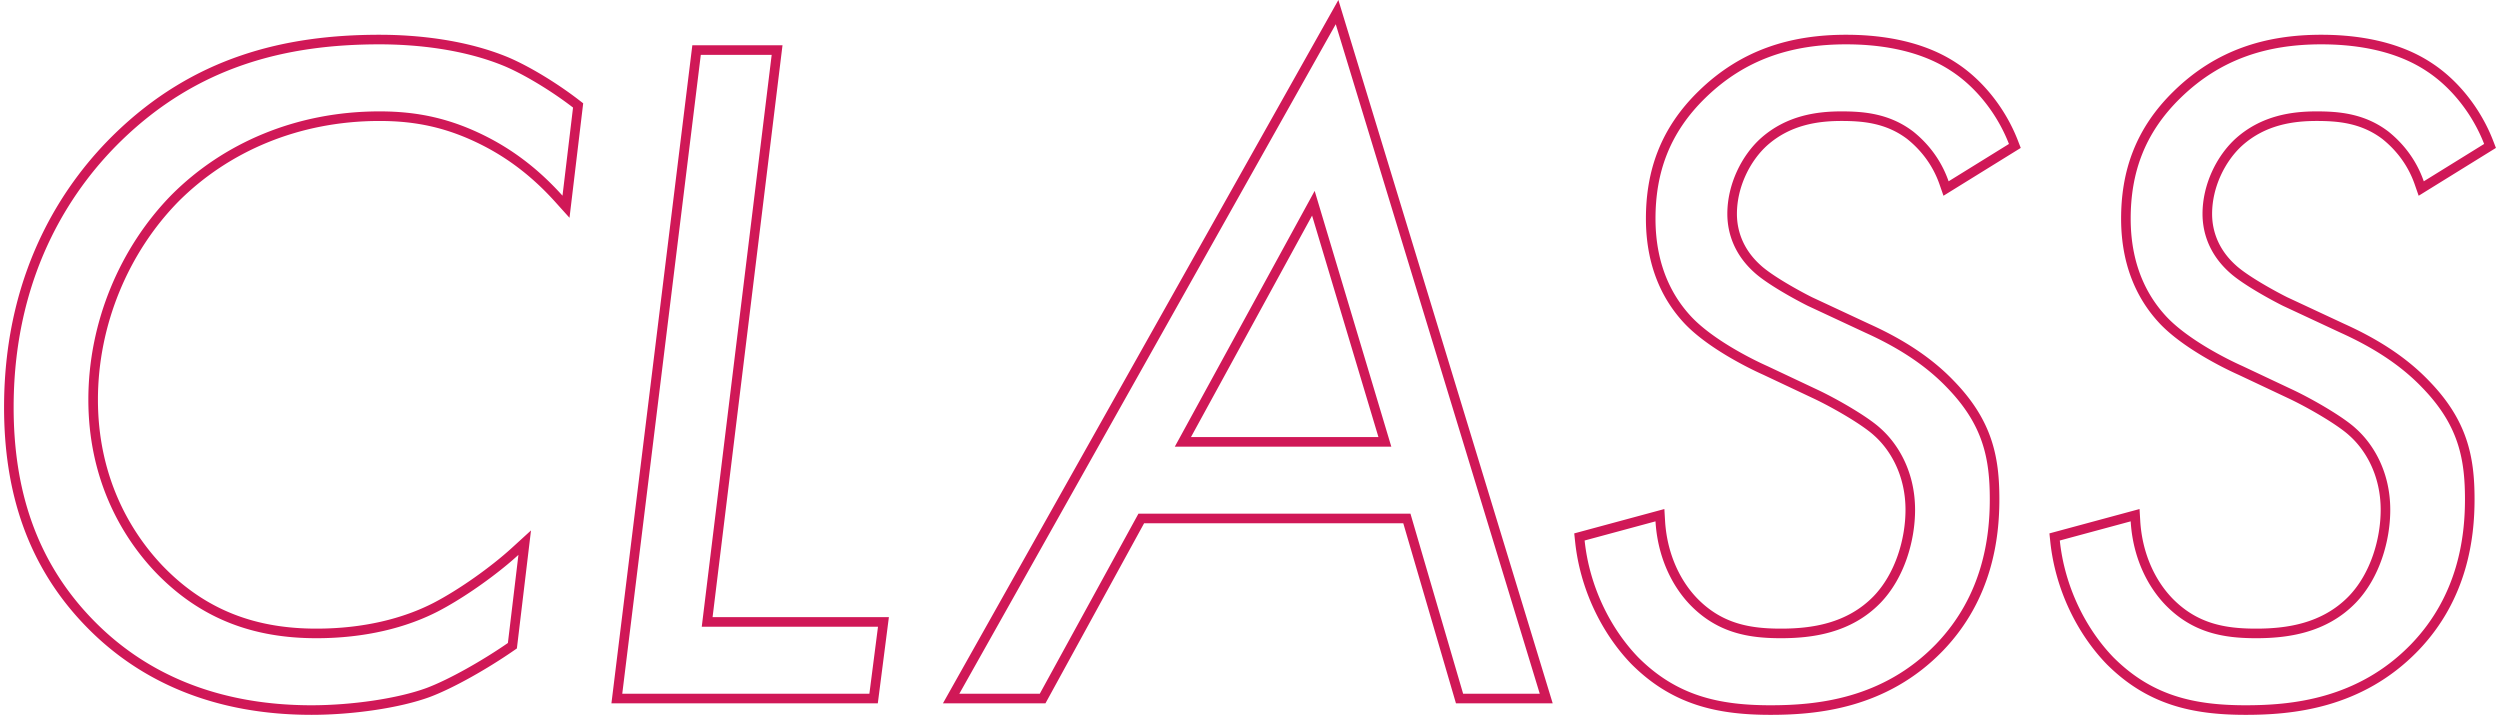
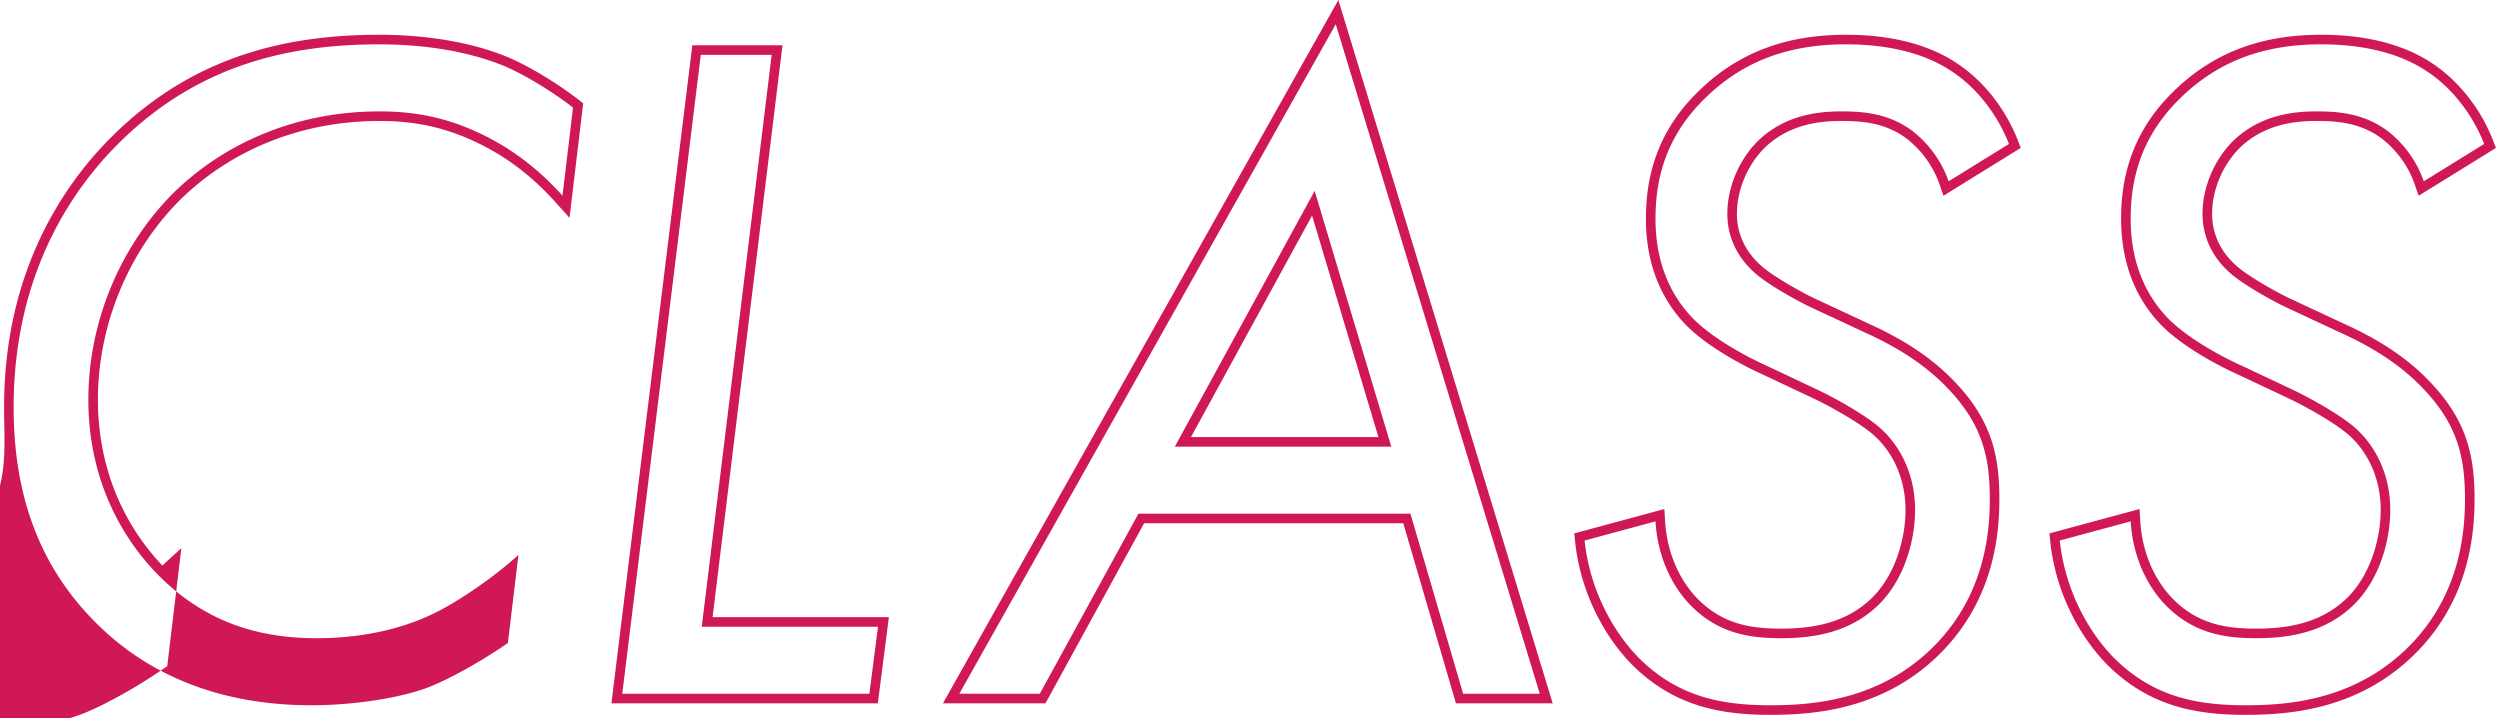
<svg xmlns="http://www.w3.org/2000/svg" width="522" height="150" viewBox="0 0 522 150" fill="none">
-   <path fill-rule="evenodd" clip-rule="evenodd" d="M518.687 30.058c-2.4-6.2-6.8-11.8-12-15.2-7.2-4.8-16.2-5.6-22-5.6-11.2 0-21 3-29.4 11.2-7.6 7.4-10.4 15.8-10.4 25.2 0 10.4 4 16.8 7.6 20.6 4.4 4.6 12.2 8.6 15.8 10.2l10.6 5c4.2 2 10.4 5.6 13 8 3.6 3.2 7.2 9 7.2 17 0 6.4-2.2 14.2-7.2 19.4-6.2 6.4-14.4 7.4-20.8 7.4-6.6 0-13.2-1-19-7-3.78-3.96-6.264-9.377-7.015-15.378a31.237 31.237 0 01-.185-2.022l-14.8 4c1 9.6 5.4 18.4 11.2 24.4 8 8 16.8 10 27.6 10 9.4 0 23.4-1.2 34.6-12.8 9.8-10.2 11.2-22.4 11.2-30.2 0-8.6-1.4-15.6-9-23.4-4.8-5-10.8-8.6-17-11.4l-12-5.6c-2.8-1.4-8.6-4.6-11.2-7-4-3.6-5.6-8-5.6-12.2 0-6.2 3-12.2 7-15.8 5.4-4.8 11.8-5.6 16.8-5.6 4.6 0 10 .4 15 4.2 2.574 2.06 5.001 4.855 6.648 8.513.273.605.524 1.234.752 1.887l12.6-7.8zm-21.23-1.022c2.746 2.201 5.286 5.298 6.741 9.48l.819 2.356 16.134-9.987-.599-1.549c-2.537-6.552-7.186-12.497-12.762-16.146-7.706-5.134-17.199-5.932-23.103-5.932-11.604 0-21.947 3.13-30.797 11.77-8.036 7.824-11.003 16.766-11.003 26.63 0 10.986 4.25 17.861 8.148 21.976l.006.007c4.681 4.893 12.773 9.016 16.413 10.636l10.573 4.987c2.035.97 4.577 2.337 6.925 3.756 2.38 1.438 4.435 2.852 5.578 3.908l.014.013.014.012c3.218 2.86 6.529 8.135 6.529 15.505 0 6.035-2.093 13.281-6.639 18.011-5.618 5.797-13.113 6.789-19.361 6.789-6.374 0-12.311-.96-17.559-6.386-3.837-4.023-6.27-9.758-6.645-16.131l-.144-2.455-18.818 5.086.176 1.693c1.048 10.054 5.647 19.268 11.752 25.583l.011.012.012.012c8.513 8.513 17.917 10.586 29.015 10.586 9.543 0 24.253-1.205 36.038-13.411l.004-.003c10.323-10.744 11.758-23.57 11.758-31.586 0-4.4-.356-8.55-1.758-12.647-1.408-4.117-3.831-8.064-7.805-12.143-5.036-5.244-11.277-8.97-17.603-11.828l-.011-.005-11.953-5.578c-1.36-.68-3.452-1.8-5.516-3.039-2.111-1.266-4.059-2.578-5.198-3.63l-.009-.008-.009-.008c-3.558-3.202-4.938-7.052-4.938-10.714 0-5.599 2.733-11.067 6.334-14.31 4.857-4.314 10.656-5.09 15.466-5.09 4.49 0 9.319.404 13.77 3.778zm-77.989 1.022c-2.4-6.2-6.8-11.8-12-15.2-7.2-4.8-16.2-5.6-22-5.6-11.2 0-21 3-29.4 11.2-7.6 7.4-10.4 15.8-10.4 25.2 0 10.4 4 16.8 7.6 20.6 4.4 4.6 12.2 8.6 15.8 10.2l10.6 5c4.2 2 10.4 5.6 13 8 3.6 3.2 7.2 9 7.2 17 0 6.4-2.2 14.2-7.2 19.4-6.2 6.4-14.4 7.4-20.8 7.4-6.6 0-13.2-1-19-7-3.78-3.96-6.264-9.377-7.015-15.378a31.237 31.237 0 01-.185-2.022l-14.8 4c1 9.6 5.4 18.4 11.2 24.4 8 8 16.8 10 27.6 10 9.4 0 23.4-1.2 34.6-12.8 9.8-10.2 11.2-22.4 11.2-30.2 0-8.6-1.4-15.6-9-23.4-4.8-5-10.8-8.6-17-11.4l-12-5.6c-2.8-1.4-8.6-4.6-11.2-7-4-3.6-5.6-8-5.6-12.2 0-6.2 3-12.2 7-15.8 5.4-4.8 11.8-5.6 16.8-5.6 4.6 0 10 .4 15 4.2 2.574 2.06 5.001 4.855 6.649 8.513.272.605.524 1.234.751 1.887l12.6-7.8zm-21.23-1.022c2.746 2.201 5.287 5.298 6.741 9.48l.82 2.356 16.133-9.987-.599-1.549c-2.536-6.552-7.186-12.497-12.762-16.146-7.705-5.134-17.199-5.932-23.103-5.932-11.604 0-21.947 3.13-30.797 11.77-8.036 7.824-11.003 16.766-11.003 26.63 0 10.986 4.25 17.861 8.148 21.976l.007.007c4.68 4.893 12.773 9.016 16.412 10.636l10.573 4.987c2.035.97 4.577 2.337 6.926 3.756 2.38 1.438 4.434 2.852 5.577 3.908l.014.013.014.012c3.218 2.86 6.529 8.135 6.529 15.505 0 6.035-2.093 13.281-6.639 18.011-5.618 5.797-13.112 6.789-19.361 6.789-6.374 0-12.311-.96-17.558-6.386-3.838-4.023-6.271-9.758-6.646-16.131l-.144-2.455-18.818 5.086.177 1.693c1.047 10.054 5.646 19.268 11.751 25.583l.012.012.012.012c8.513 8.513 17.917 10.586 29.014 10.586 9.543 0 24.254-1.205 36.039-13.411l.003-.003c10.323-10.744 11.758-23.57 11.758-31.586 0-4.4-.356-8.55-1.758-12.647-1.408-4.117-3.831-8.064-7.805-12.143-5.036-5.244-11.277-8.97-17.603-11.828l-.011-.005-11.953-5.578c-1.36-.68-3.452-1.8-5.516-3.039-2.11-1.266-4.059-2.578-5.198-3.63l-.009-.008-.009-.008c-3.558-3.202-4.938-7.052-4.938-10.714 0-5.599 2.733-11.067 6.334-14.31 4.857-4.314 10.656-5.09 15.466-5.09 4.49 0 9.319.404 13.77 3.778zm-94.233 117.822l-11-37.6h-54.116l-20.6 37.6h-21.404L279.453 0l44.751 146.858h-20.199zm-66.301-39.6h56.8l11 37.6h16l-42.6-139.8-78.6 139.8h16.8l20.6-37.6zm52.8-14l-16-53.4-29.2 53.4h45.2zm-41.827-2h39.14l-13.855-46.24-25.285 46.24zm-102.35-79.8l-16.4 133.4h51.6l1.8-14h-36.8l14.6-119.4h-14.8zm2.46 117.4l14.6-119.4h-18.829l-16.892 137.4h55.621l2.314-18h-36.814zm-29.138-106.4c-4.4-3.4-10-6.8-14.2-8.6-8.6-3.6-18.6-4.6-26.2-4.6-19.6 0-38 4.6-54 20.2-8.8 8.6-22.4 26.2-22.4 55.6 0 17 4.6 32.2 16.8 44.6 10.8 11 25.8 17.6 45.4 17.6 8.4 0 18-1.4 24-3.6 4.8-1.8 11.8-5.8 17-9.4l2.2-18.4a65.036 65.036 0 01-2.248 1.957c-4.396 3.662-9.976 7.471-14.552 9.843-6.6 3.4-15.2 5.6-25.4 5.6-12.8 0-24-3.8-33.6-13.8-7.4-7.8-14-19.8-14-36s6.6-31.8 17.4-42.8c10.8-10.8 26-17.4 43.4-17.4 7.8 0 14.8 1.4 22.6 5.4 5.91 3.04 10.394 6.792 13.814 10.294a64.317 64.317 0 011.786 1.906l2.2-18.4zm-85.753 95.619c9.167 9.547 19.814 13.181 32.153 13.181 9.915 0 18.195-2.138 24.482-5.377 5.236-2.715 11.892-7.411 16.37-11.5l3.973-3.627-2.946 24.636-.74.513c-5.27 3.647-12.422 7.747-17.437 9.628l-.007.002-.006.003c-6.287 2.305-16.136 3.722-24.689 3.722-20.089 0-35.619-6.783-46.827-18.199C5.569 118.198.849 102.446.849 85.059c0-30.097 13.947-48.182 23.002-57.031l.002-.002C40.334 11.956 59.3 7.258 79.249 7.258c7.73 0 18.028 1.011 26.972 4.755l.008.004.008.003c4.387 1.88 10.132 5.376 14.635 8.856l.898.693-2.858 23.904-2.949-3.277c-3.492-3.879-8.305-8.301-15.027-11.758-7.49-3.842-14.173-5.18-21.687-5.18-16.877 0-31.563 6.395-41.98 16.808-10.432 10.63-16.82 25.725-16.82 41.392 0 15.613 6.348 27.135 13.447 34.619z" fill="#D01857" />
+   <path fill-rule="evenodd" clip-rule="evenodd" d="M518.687 30.058c-2.4-6.2-6.8-11.8-12-15.2-7.2-4.8-16.2-5.6-22-5.6-11.2 0-21 3-29.4 11.2-7.6 7.4-10.4 15.8-10.4 25.2 0 10.4 4 16.8 7.6 20.6 4.4 4.6 12.2 8.6 15.8 10.2l10.6 5c4.2 2 10.4 5.6 13 8 3.6 3.2 7.2 9 7.2 17 0 6.4-2.2 14.2-7.2 19.4-6.2 6.4-14.4 7.4-20.8 7.4-6.6 0-13.2-1-19-7-3.78-3.96-6.264-9.377-7.015-15.378a31.237 31.237 0 01-.185-2.022l-14.8 4c1 9.6 5.4 18.4 11.2 24.4 8 8 16.8 10 27.6 10 9.4 0 23.4-1.2 34.6-12.8 9.8-10.2 11.2-22.4 11.2-30.2 0-8.6-1.4-15.6-9-23.4-4.8-5-10.8-8.6-17-11.4l-12-5.6c-2.8-1.4-8.6-4.6-11.2-7-4-3.6-5.6-8-5.6-12.2 0-6.2 3-12.2 7-15.8 5.4-4.8 11.8-5.6 16.8-5.6 4.6 0 10 .4 15 4.2 2.574 2.06 5.001 4.855 6.648 8.513.273.605.524 1.234.752 1.887l12.6-7.8zm-21.23-1.022c2.746 2.201 5.286 5.298 6.741 9.48l.819 2.356 16.134-9.987-.599-1.549c-2.537-6.552-7.186-12.497-12.762-16.146-7.706-5.134-17.199-5.932-23.103-5.932-11.604 0-21.947 3.13-30.797 11.77-8.036 7.824-11.003 16.766-11.003 26.63 0 10.986 4.25 17.861 8.148 21.976l.006.007c4.681 4.893 12.773 9.016 16.413 10.636l10.573 4.987c2.035.97 4.577 2.337 6.925 3.756 2.38 1.438 4.435 2.852 5.578 3.908l.014.013.014.012c3.218 2.86 6.529 8.135 6.529 15.505 0 6.035-2.093 13.281-6.639 18.011-5.618 5.797-13.113 6.789-19.361 6.789-6.374 0-12.311-.96-17.559-6.386-3.837-4.023-6.27-9.758-6.645-16.131l-.144-2.455-18.818 5.086.176 1.693c1.048 10.054 5.647 19.268 11.752 25.583l.011.012.012.012c8.513 8.513 17.917 10.586 29.015 10.586 9.543 0 24.253-1.205 36.038-13.411l.004-.003c10.323-10.744 11.758-23.57 11.758-31.586 0-4.4-.356-8.55-1.758-12.647-1.408-4.117-3.831-8.064-7.805-12.143-5.036-5.244-11.277-8.97-17.603-11.828l-.011-.005-11.953-5.578c-1.36-.68-3.452-1.8-5.516-3.039-2.111-1.266-4.059-2.578-5.198-3.63l-.009-.008-.009-.008c-3.558-3.202-4.938-7.052-4.938-10.714 0-5.599 2.733-11.067 6.334-14.31 4.857-4.314 10.656-5.09 15.466-5.09 4.49 0 9.319.404 13.77 3.778zm-77.989 1.022c-2.4-6.2-6.8-11.8-12-15.2-7.2-4.8-16.2-5.6-22-5.6-11.2 0-21 3-29.4 11.2-7.6 7.4-10.4 15.8-10.4 25.2 0 10.4 4 16.8 7.6 20.6 4.4 4.6 12.2 8.6 15.8 10.2l10.6 5c4.2 2 10.4 5.6 13 8 3.6 3.2 7.2 9 7.2 17 0 6.4-2.2 14.2-7.2 19.4-6.2 6.4-14.4 7.4-20.8 7.4-6.6 0-13.2-1-19-7-3.78-3.96-6.264-9.377-7.015-15.378a31.237 31.237 0 01-.185-2.022l-14.8 4c1 9.6 5.4 18.4 11.2 24.4 8 8 16.8 10 27.6 10 9.4 0 23.4-1.2 34.6-12.8 9.8-10.2 11.2-22.4 11.2-30.2 0-8.6-1.4-15.6-9-23.4-4.8-5-10.8-8.6-17-11.4l-12-5.6c-2.8-1.4-8.6-4.6-11.2-7-4-3.6-5.6-8-5.6-12.2 0-6.2 3-12.2 7-15.8 5.4-4.8 11.8-5.6 16.8-5.6 4.6 0 10 .4 15 4.2 2.574 2.06 5.001 4.855 6.649 8.513.272.605.524 1.234.751 1.887l12.6-7.8zm-21.23-1.022c2.746 2.201 5.287 5.298 6.741 9.48l.82 2.356 16.133-9.987-.599-1.549c-2.536-6.552-7.186-12.497-12.762-16.146-7.705-5.134-17.199-5.932-23.103-5.932-11.604 0-21.947 3.13-30.797 11.77-8.036 7.824-11.003 16.766-11.003 26.63 0 10.986 4.25 17.861 8.148 21.976l.007.007c4.68 4.893 12.773 9.016 16.412 10.636l10.573 4.987c2.035.97 4.577 2.337 6.926 3.756 2.38 1.438 4.434 2.852 5.577 3.908l.014.013.014.012c3.218 2.86 6.529 8.135 6.529 15.505 0 6.035-2.093 13.281-6.639 18.011-5.618 5.797-13.112 6.789-19.361 6.789-6.374 0-12.311-.96-17.558-6.386-3.838-4.023-6.271-9.758-6.646-16.131l-.144-2.455-18.818 5.086.177 1.693c1.047 10.054 5.646 19.268 11.751 25.583l.012.012.012.012c8.513 8.513 17.917 10.586 29.014 10.586 9.543 0 24.254-1.205 36.039-13.411l.003-.003c10.323-10.744 11.758-23.57 11.758-31.586 0-4.4-.356-8.55-1.758-12.647-1.408-4.117-3.831-8.064-7.805-12.143-5.036-5.244-11.277-8.97-17.603-11.828l-.011-.005-11.953-5.578c-1.36-.68-3.452-1.8-5.516-3.039-2.11-1.266-4.059-2.578-5.198-3.63l-.009-.008-.009-.008c-3.558-3.202-4.938-7.052-4.938-10.714 0-5.599 2.733-11.067 6.334-14.31 4.857-4.314 10.656-5.09 15.466-5.09 4.49 0 9.319.404 13.77 3.778zm-94.233 117.822l-11-37.6h-54.116l-20.6 37.6h-21.404L279.453 0l44.751 146.858h-20.199zm-66.301-39.6h56.8l11 37.6h16l-42.6-139.8-78.6 139.8h16.8l20.6-37.6zm52.8-14l-16-53.4-29.2 53.4h45.2zm-41.827-2h39.14l-13.855-46.24-25.285 46.24zm-102.35-79.8l-16.4 133.4h51.6l1.8-14h-36.8l14.6-119.4h-14.8zm2.46 117.4l14.6-119.4h-18.829l-16.892 137.4h55.621l2.314-18h-36.814zm-29.138-106.4c-4.4-3.4-10-6.8-14.2-8.6-8.6-3.6-18.6-4.6-26.2-4.6-19.6 0-38 4.6-54 20.2-8.8 8.6-22.4 26.2-22.4 55.6 0 17 4.6 32.2 16.8 44.6 10.8 11 25.8 17.6 45.4 17.6 8.4 0 18-1.4 24-3.6 4.8-1.8 11.8-5.8 17-9.4l2.2-18.4a65.036 65.036 0 01-2.248 1.957c-4.396 3.662-9.976 7.471-14.552 9.843-6.6 3.4-15.2 5.6-25.4 5.6-12.8 0-24-3.8-33.6-13.8-7.4-7.8-14-19.8-14-36s6.6-31.8 17.4-42.8c10.8-10.8 26-17.4 43.4-17.4 7.8 0 14.8 1.4 22.6 5.4 5.91 3.04 10.394 6.792 13.814 10.294a64.317 64.317 0 011.786 1.906l2.2-18.4zm-85.753 95.619l3.973-3.627-2.946 24.636-.74.513c-5.27 3.647-12.422 7.747-17.437 9.628l-.007.002-.006.003c-6.287 2.305-16.136 3.722-24.689 3.722-20.089 0-35.619-6.783-46.827-18.199C5.569 118.198.849 102.446.849 85.059c0-30.097 13.947-48.182 23.002-57.031l.002-.002C40.334 11.956 59.3 7.258 79.249 7.258c7.73 0 18.028 1.011 26.972 4.755l.008.004.008.003c4.387 1.88 10.132 5.376 14.635 8.856l.898.693-2.858 23.904-2.949-3.277c-3.492-3.879-8.305-8.301-15.027-11.758-7.49-3.842-14.173-5.18-21.687-5.18-16.877 0-31.563 6.395-41.98 16.808-10.432 10.63-16.82 25.725-16.82 41.392 0 15.613 6.348 27.135 13.447 34.619z" fill="#D01857" />
</svg>